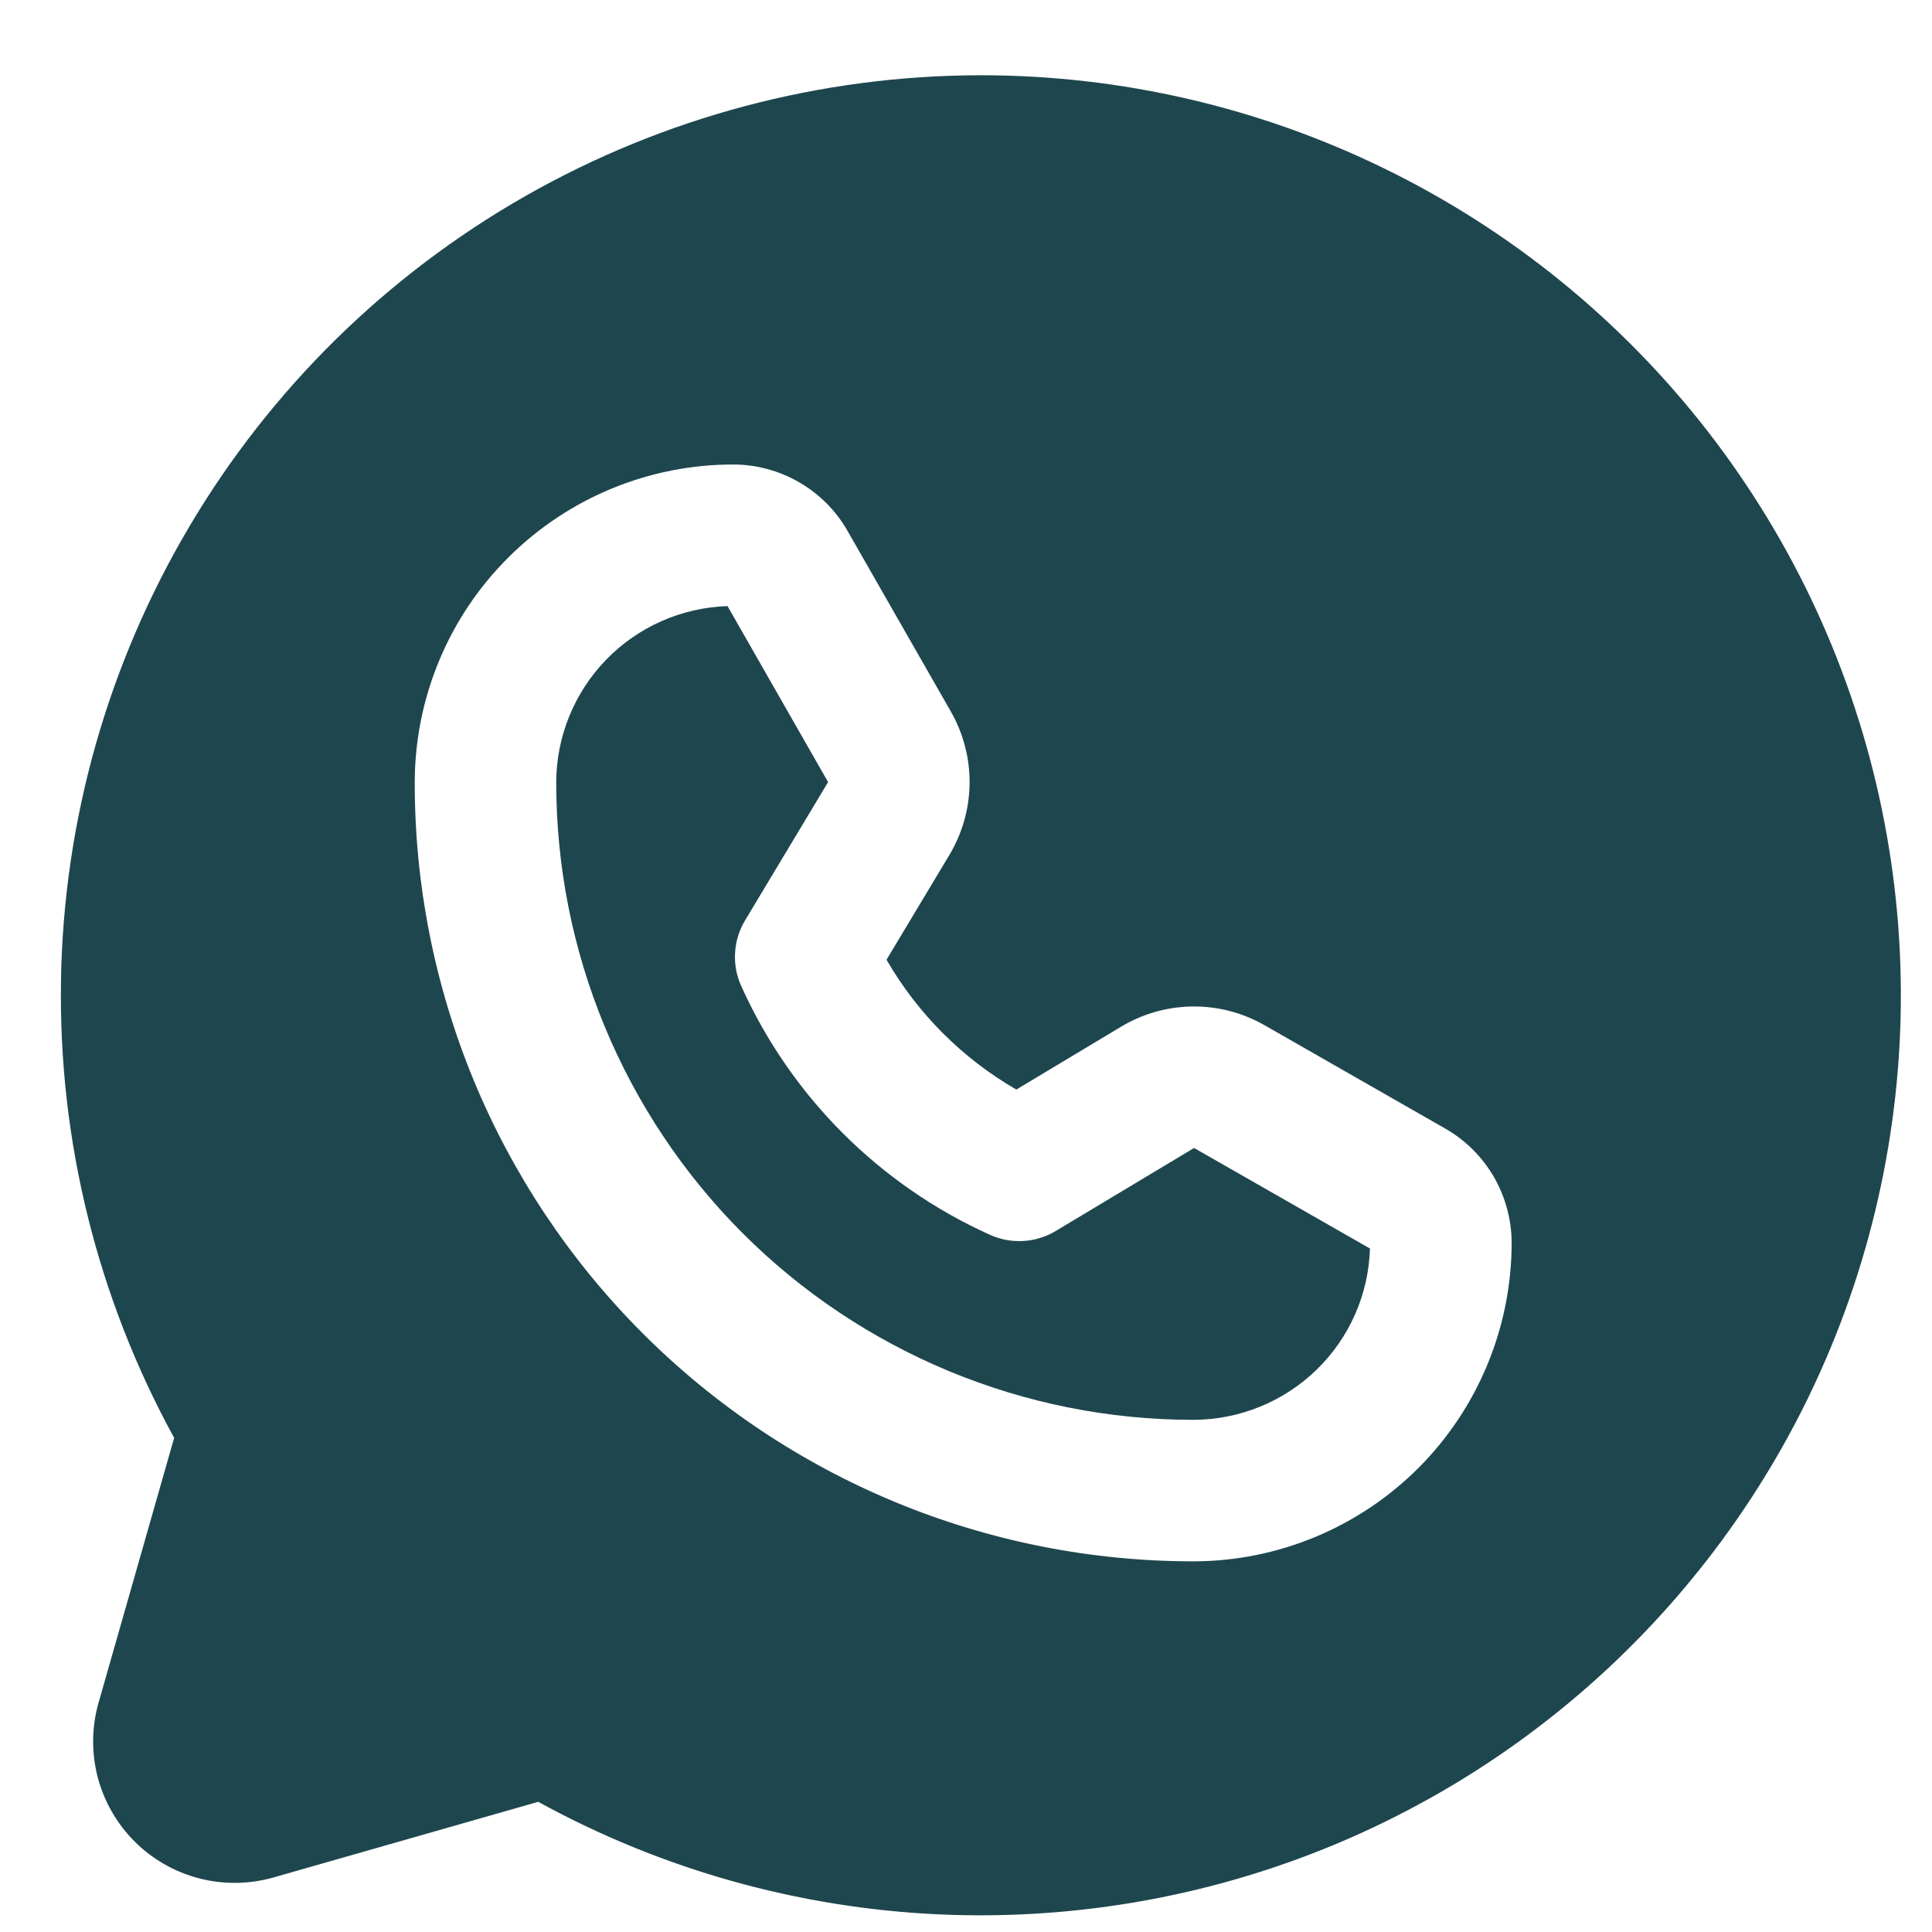
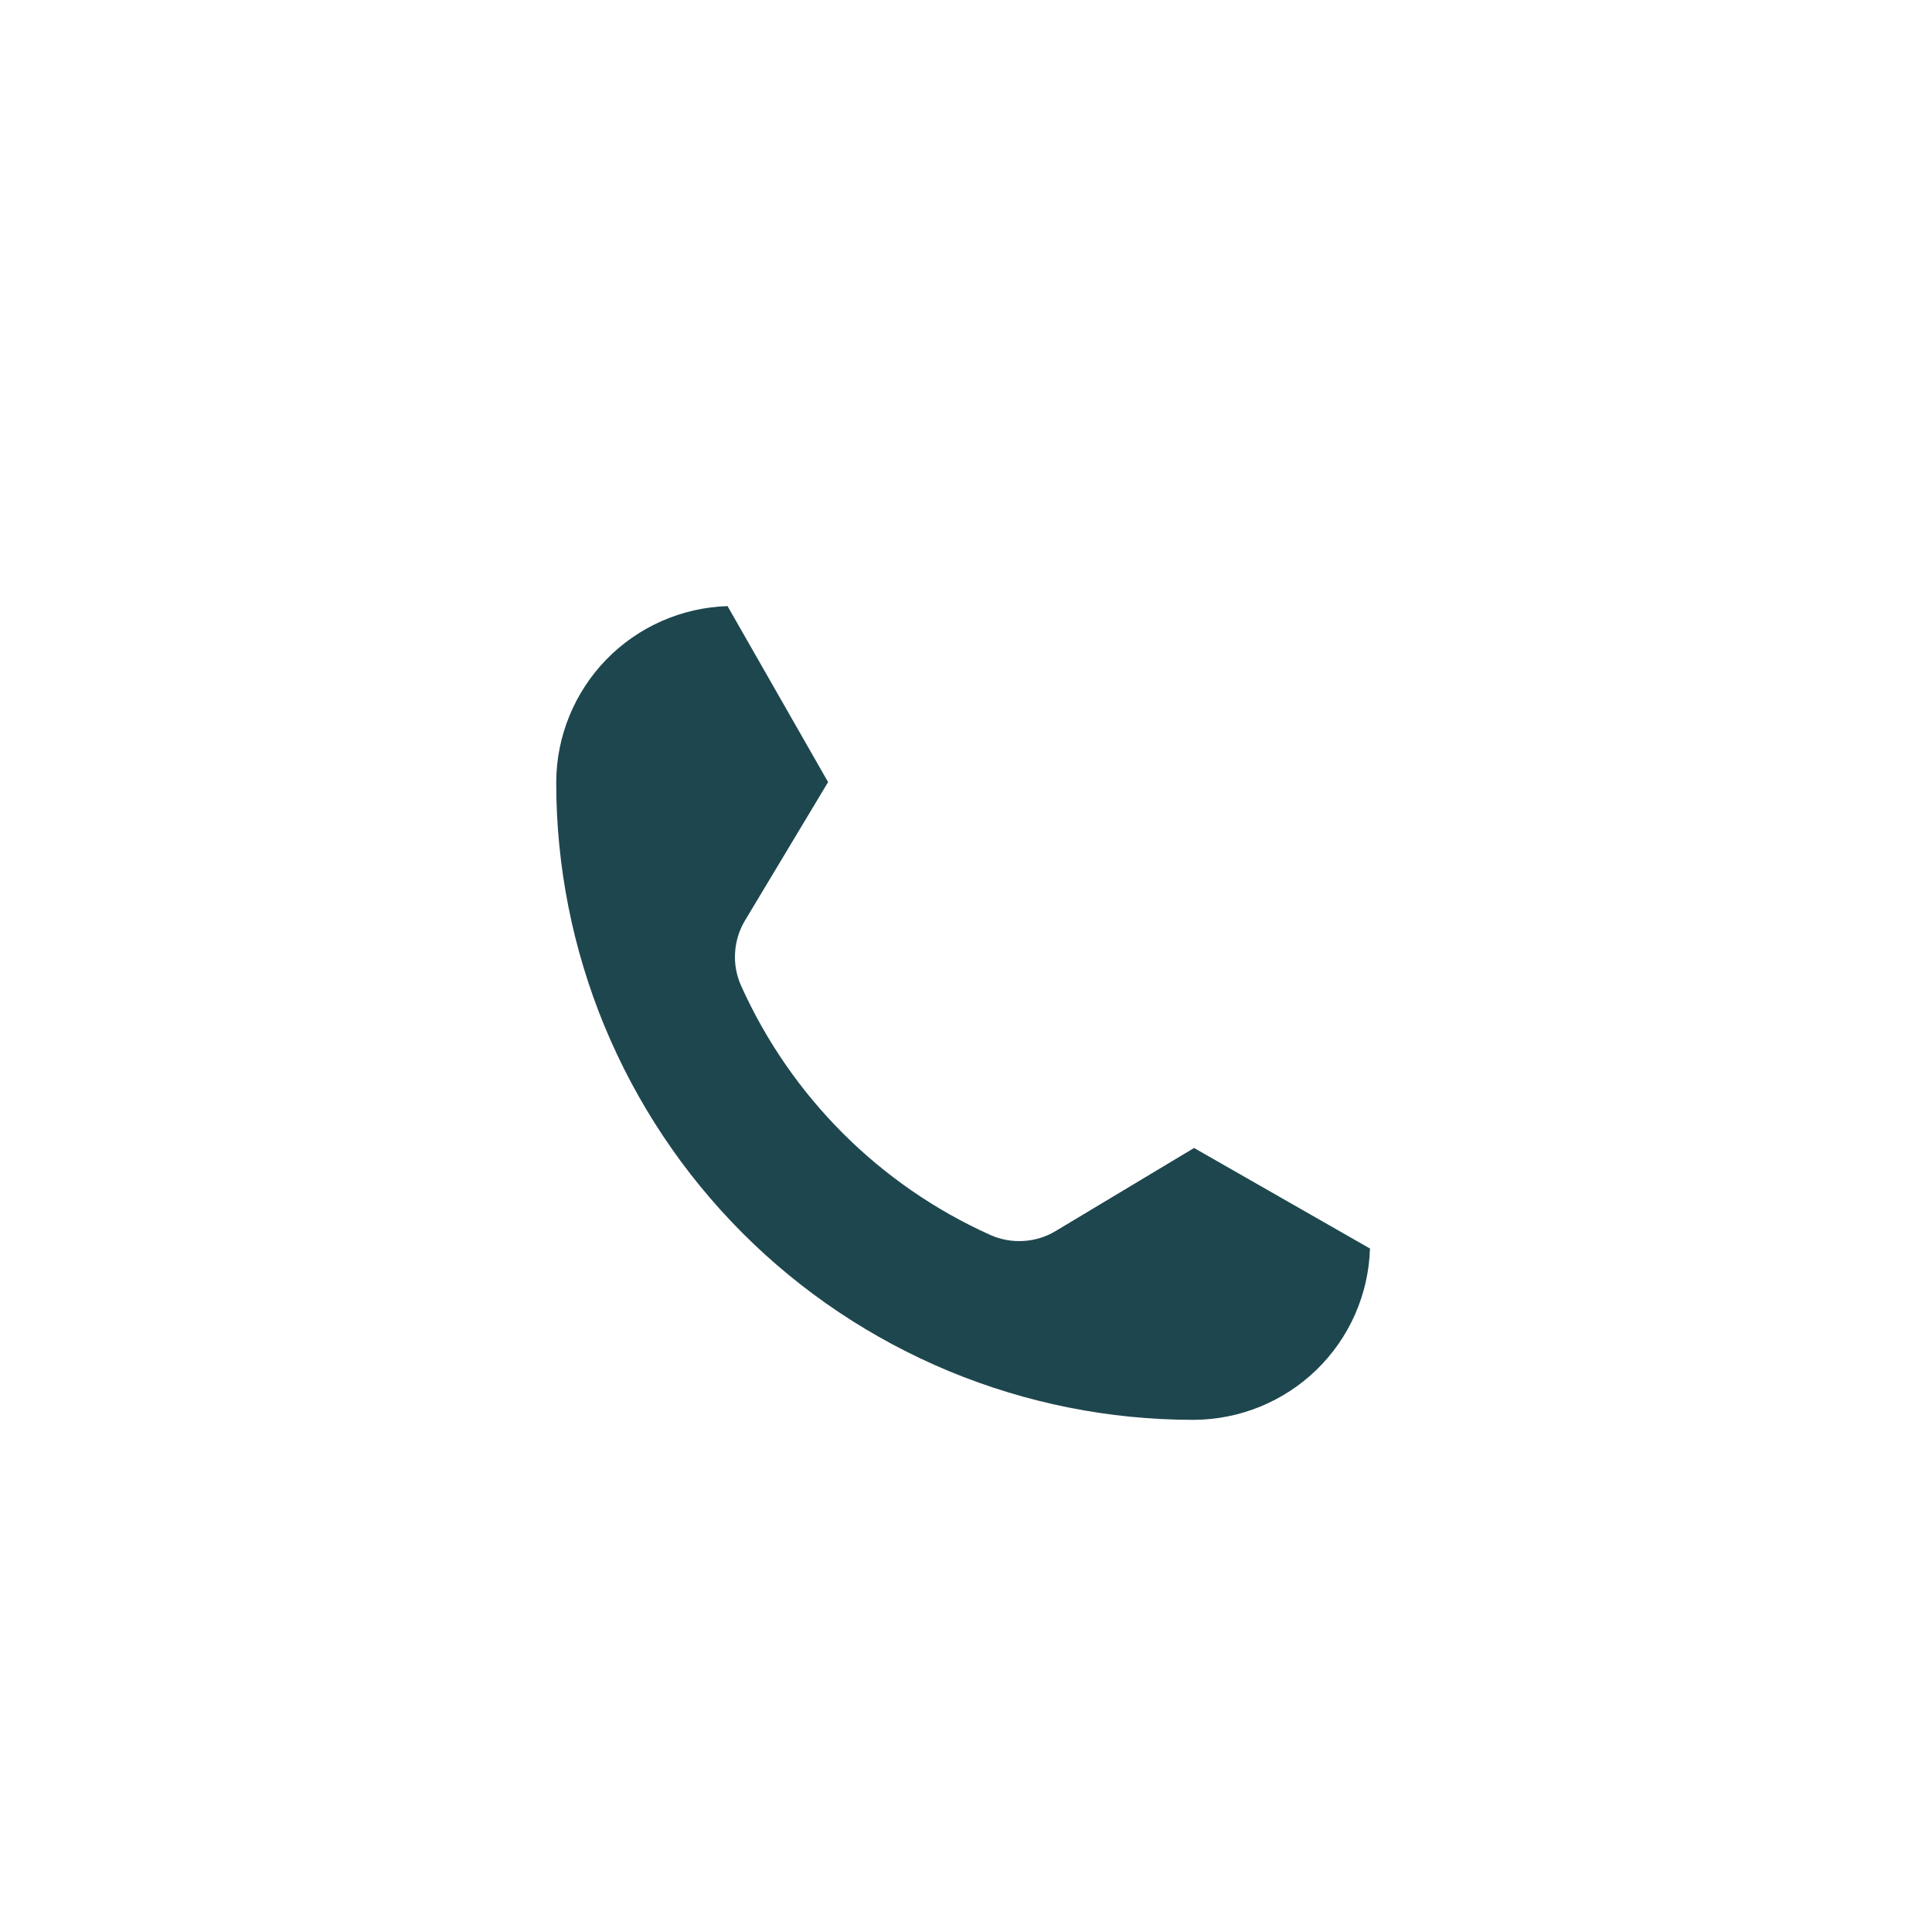
<svg xmlns="http://www.w3.org/2000/svg" width="21" height="21" viewBox="0 0 21 21" fill="none">
-   <path d="M10.662 0.818C8.925 0.819 7.218 1.272 5.709 2.132C4.2 2.992 2.941 4.231 2.057 5.725C1.172 7.22 0.691 8.919 0.663 10.655C0.634 12.392 1.058 14.106 1.893 15.629L1.072 18.505C0.996 18.769 0.993 19.048 1.061 19.314C1.13 19.579 1.269 19.822 1.463 20.016C1.657 20.21 1.899 20.348 2.165 20.417C2.43 20.486 2.71 20.482 2.973 20.407L5.85 19.585C7.187 20.319 8.673 20.737 10.197 20.808C11.72 20.878 13.239 20.6 14.638 19.994C16.037 19.387 17.279 18.469 18.268 17.309C19.258 16.149 19.97 14.779 20.348 13.302C20.727 11.825 20.763 10.281 20.453 8.788C20.144 7.295 19.497 5.893 18.562 4.688C17.627 3.484 16.43 2.509 15.06 1.838C13.691 1.167 12.186 0.818 10.662 0.818ZM12.981 16.971C12.978 16.973 12.973 16.971 12.969 16.971C11.857 16.971 10.756 16.752 9.728 16.326C8.701 15.9 7.768 15.276 6.982 14.489C6.196 13.702 5.573 12.768 5.148 11.74C4.724 10.712 4.506 9.61 4.508 8.498C4.511 7.582 4.877 6.705 5.526 6.059C6.175 5.412 7.053 5.049 7.969 5.049C8.222 5.049 8.469 5.116 8.688 5.243C8.906 5.369 9.087 5.551 9.212 5.77L10.337 7.737C10.472 7.975 10.542 8.244 10.539 8.517C10.536 8.79 10.46 9.058 10.32 9.292L9.636 10.432C9.975 11.018 10.461 11.505 11.047 11.843L12.187 11.159C12.421 11.019 12.689 10.943 12.962 10.94C13.236 10.937 13.505 11.007 13.742 11.142L15.709 12.267C15.928 12.392 16.11 12.573 16.237 12.791C16.363 13.01 16.43 13.257 16.431 13.51C16.43 14.426 16.067 15.304 15.421 15.953C14.774 16.601 13.897 16.968 12.981 16.971Z" fill="#1E464E" />
  <path d="M11.474 13.381C11.368 13.445 11.247 13.482 11.123 13.489C11 13.496 10.876 13.474 10.763 13.423C9.56 12.882 8.597 11.919 8.056 10.716C8.005 10.603 7.982 10.479 7.99 10.356C7.997 10.232 8.034 10.112 8.098 10.005L9.001 8.501L7.908 6.588C7.41 6.604 6.938 6.812 6.591 7.168C6.244 7.525 6.048 8.003 6.046 8.5C6.045 9.41 6.223 10.311 6.57 11.152C6.918 11.993 7.427 12.758 8.07 13.402C8.713 14.046 9.477 14.556 10.318 14.905C11.158 15.253 12.059 15.433 12.969 15.433H12.979C13.477 15.43 13.954 15.235 14.311 14.888C14.668 14.541 14.876 14.069 14.891 13.571L12.979 12.478L11.474 13.381Z" fill="#1E464E" />
</svg>